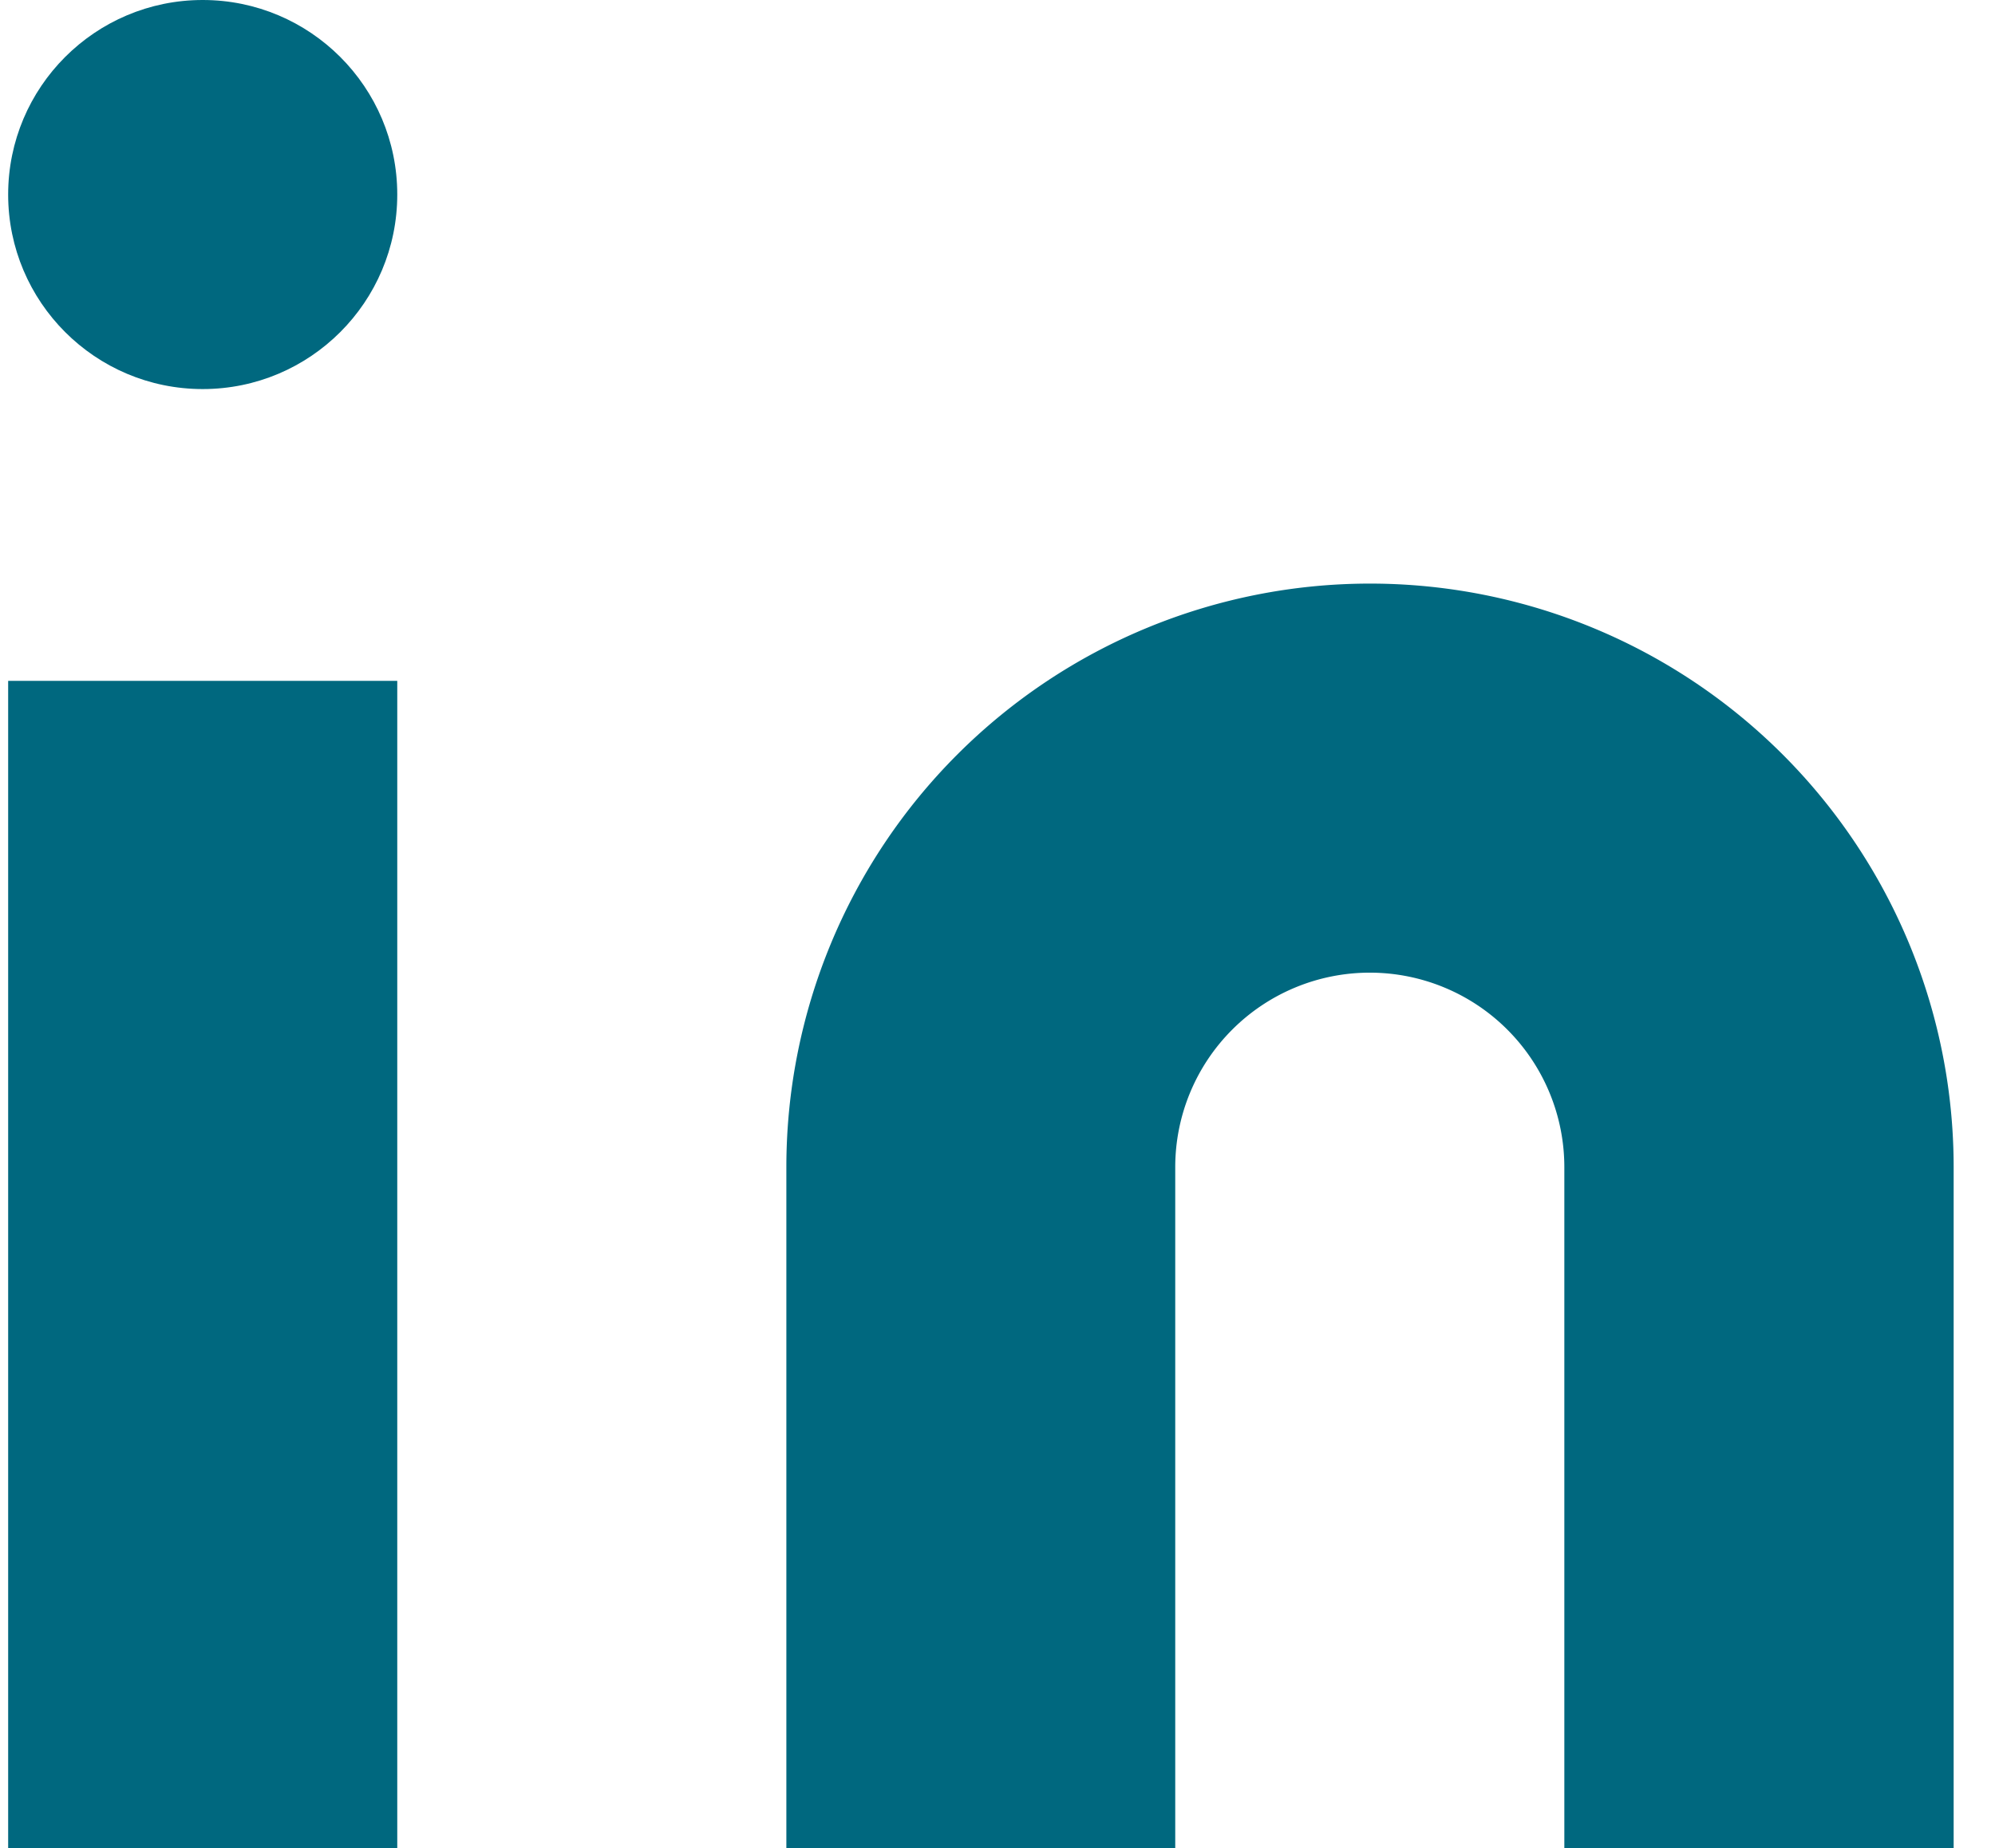
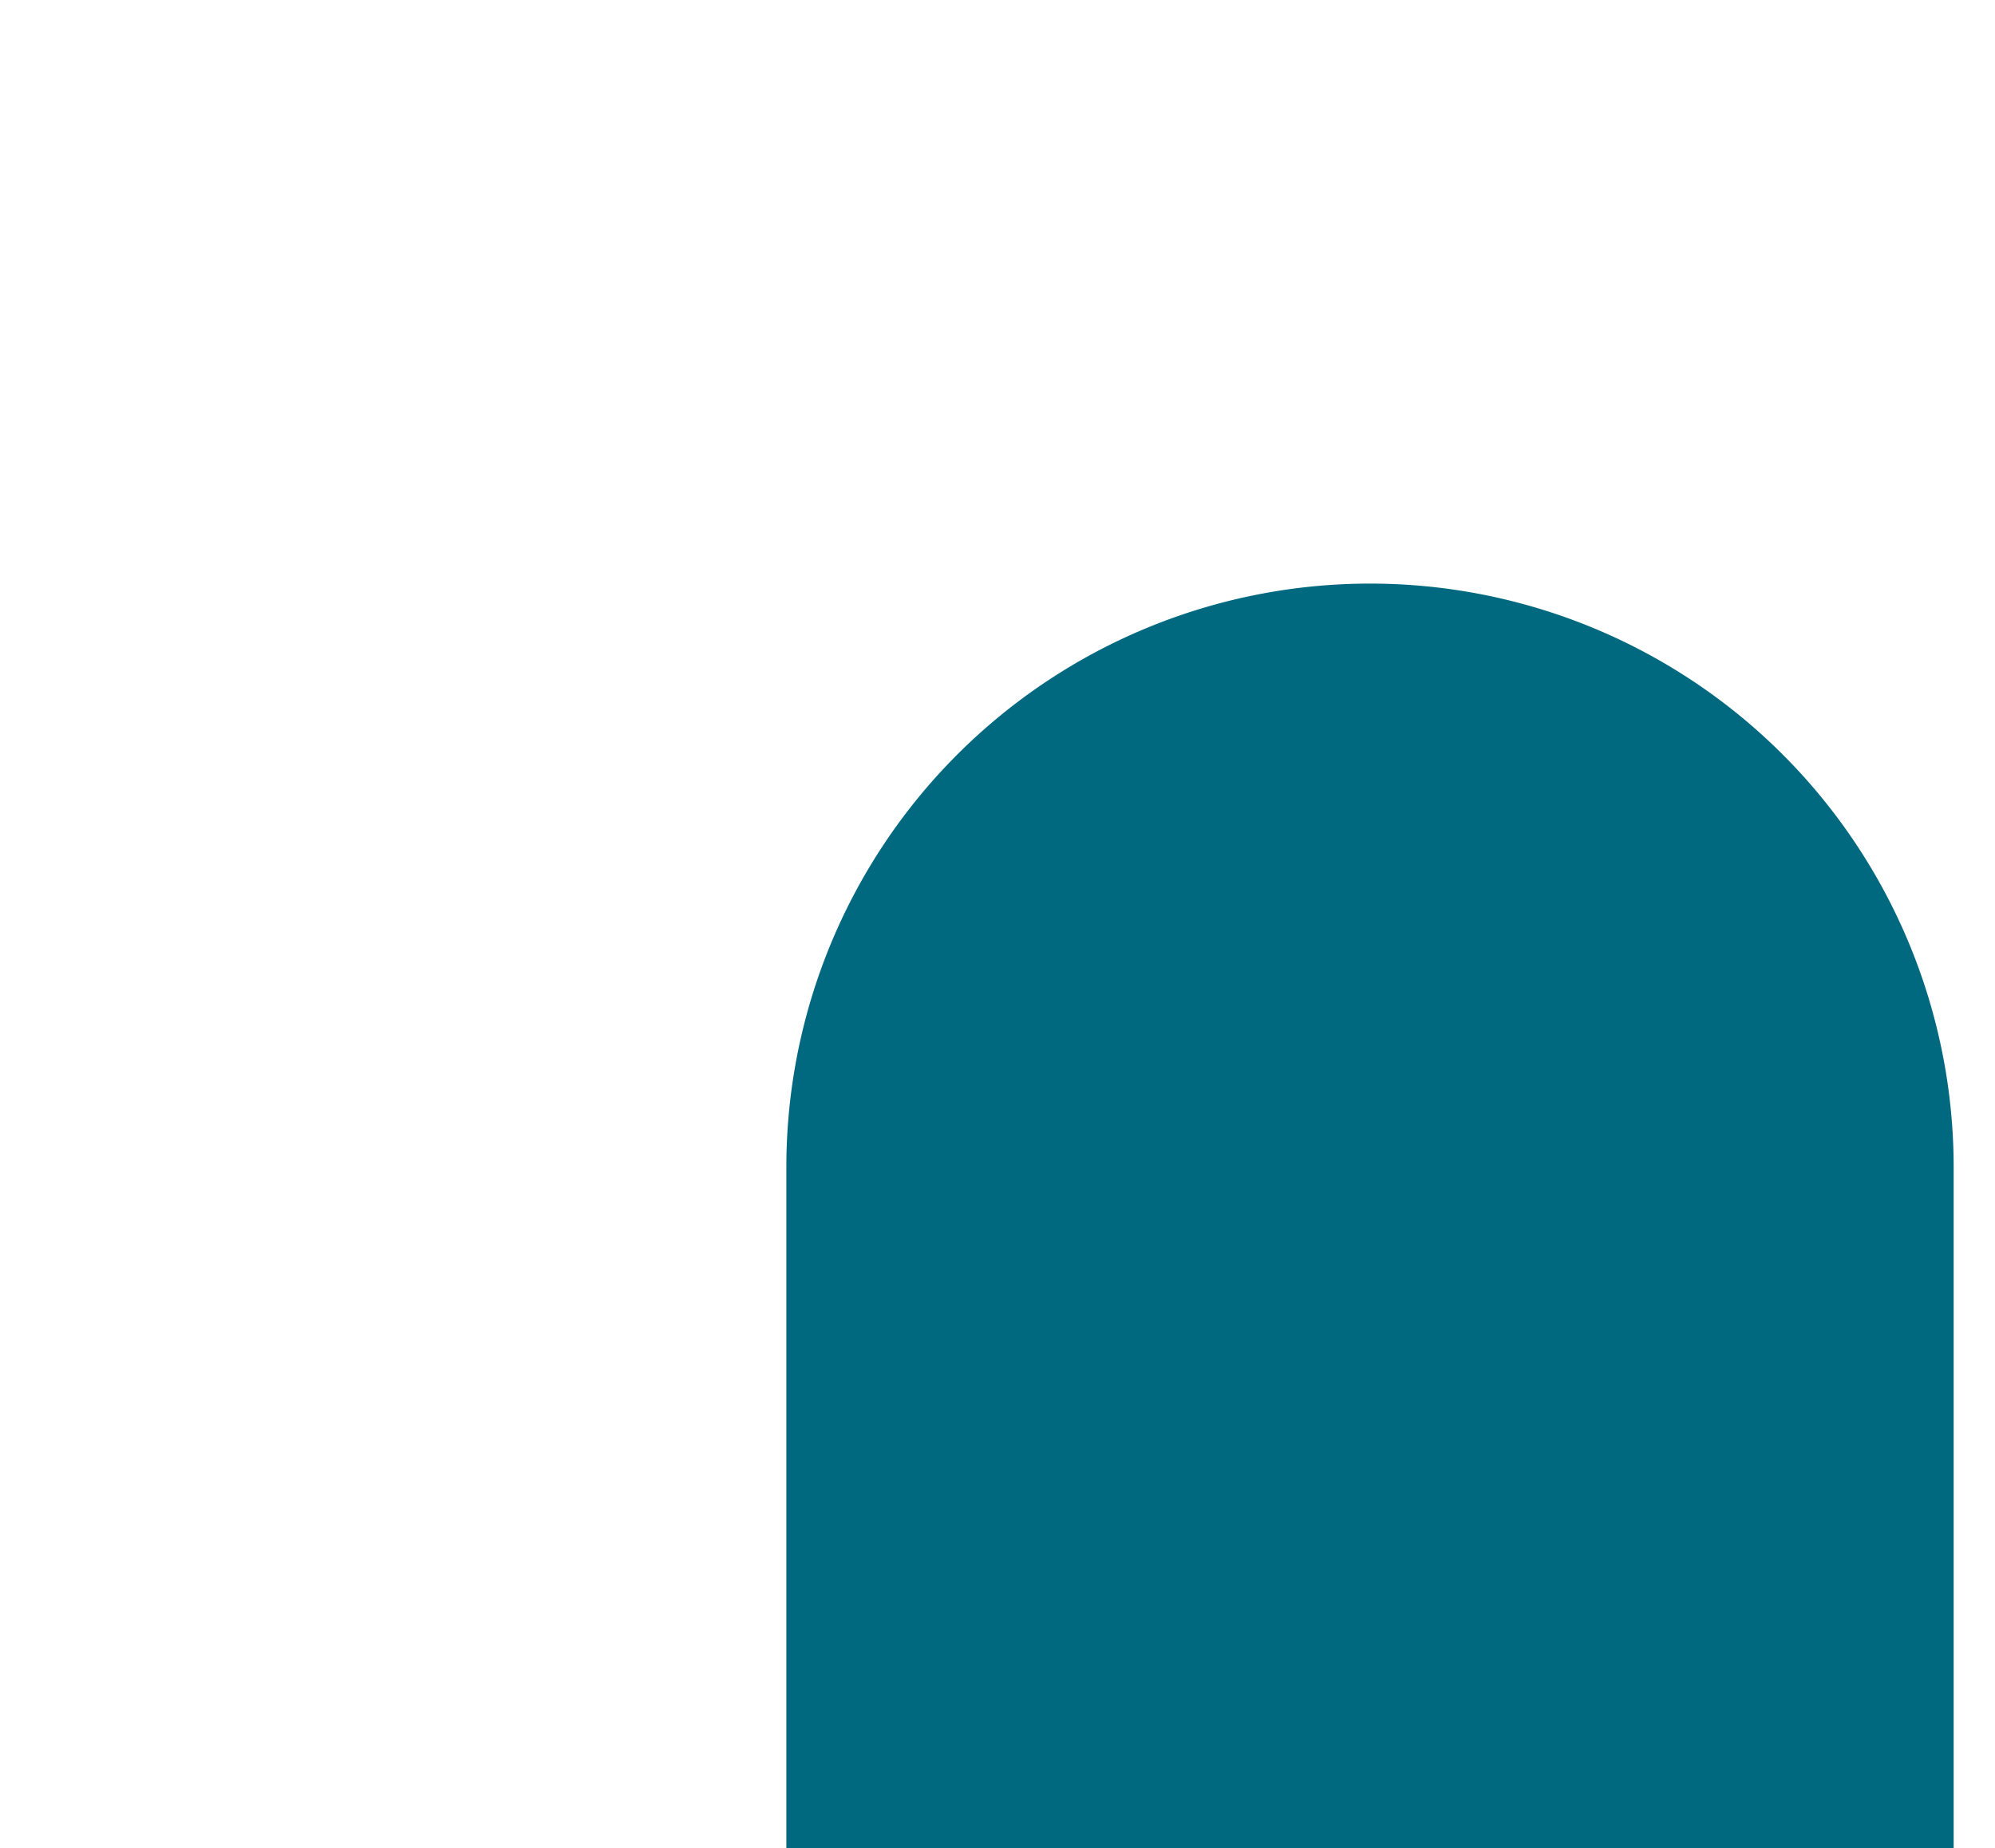
<svg xmlns="http://www.w3.org/2000/svg" id="Icon_ICON_feather_linkedin_SIZE_MEDIUM_STATE_DEFAULT_STYLE_STYLE3_" data-name="Icon [ICON=feather/linkedin][SIZE=MEDIUM][STATE=DEFAULT][STYLE=STYLE3]" width="36.67" height="33.973" viewBox="0 0 36.67 33.973">
-   <rect id="Area_ICON:feather_linkedin_SIZE:MEDIUM_STATE:DEFAULT_STYLE:STYLE3_" data-name="Area [ICON:feather/linkedin][SIZE:MEDIUM][STATE:DEFAULT][STYLE:STYLE3]" width="36.67" height="33.003" transform="translate(0 0.327)" fill="#00687f" opacity="0" />
  <g id="Icon" transform="translate(0.15 0)">
-     <path id="_98b76689-23a1-4ac4-8d45-40e470524222" data-name="98b76689-23a1-4ac4-8d45-40e470524222" d="M20.728,8A10.728,10.728,0,0,1,31.456,18.728V31.245H24.3V18.728a3.576,3.576,0,1,0-7.152,0V31.245H10V18.728A10.728,10.728,0,0,1,20.728,8Z" transform="translate(4.304 2.728)" fill="#00687f" />
-     <rect id="d5b4ec62-3f41-47ef-96ae-a3d974f4804e" width="7.152" height="21.456" transform="translate(0 12.516)" fill="#00687f" />
-     <ellipse id="d3caf408-2a0b-4e58-97f2-1028a260b322" cx="3.576" cy="3.576" rx="3.576" ry="3.576" transform="translate(0 0)" fill="#00687f" />
+     <path id="_98b76689-23a1-4ac4-8d45-40e470524222" data-name="98b76689-23a1-4ac4-8d45-40e470524222" d="M20.728,8A10.728,10.728,0,0,1,31.456,18.728V31.245H24.3V18.728V31.245H10V18.728A10.728,10.728,0,0,1,20.728,8Z" transform="translate(4.304 2.728)" fill="#00687f" />
  </g>
</svg>